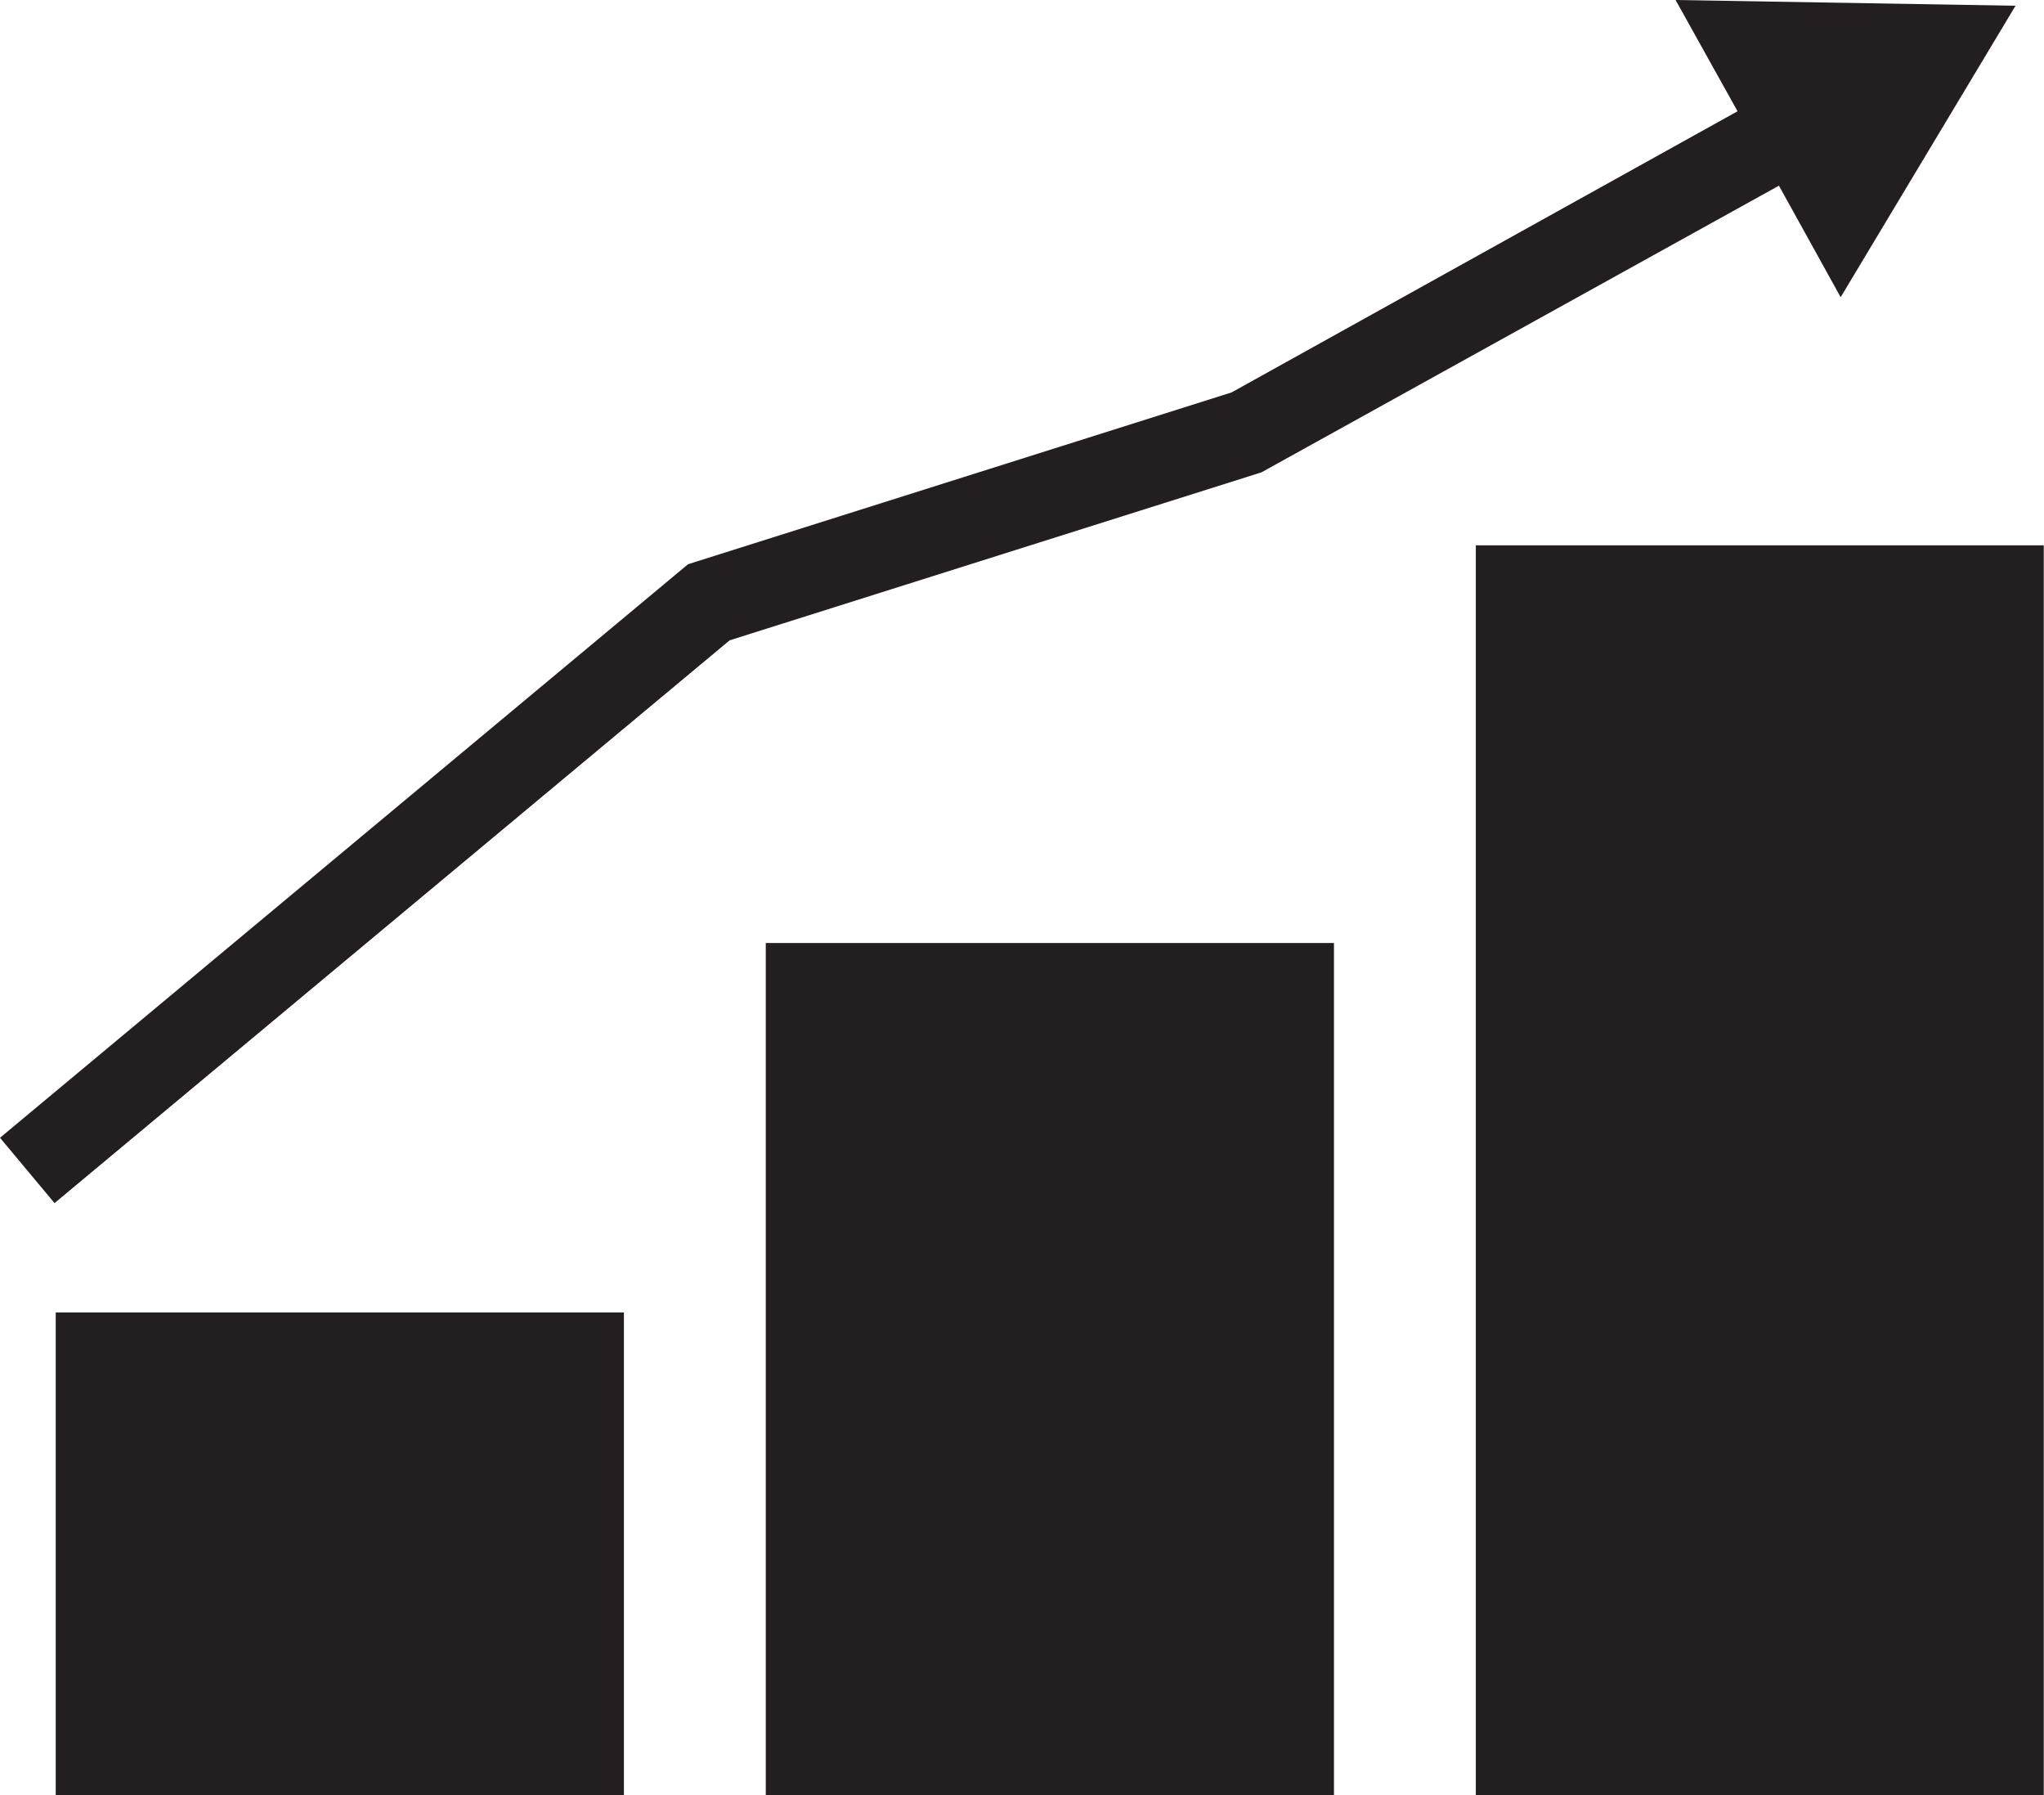
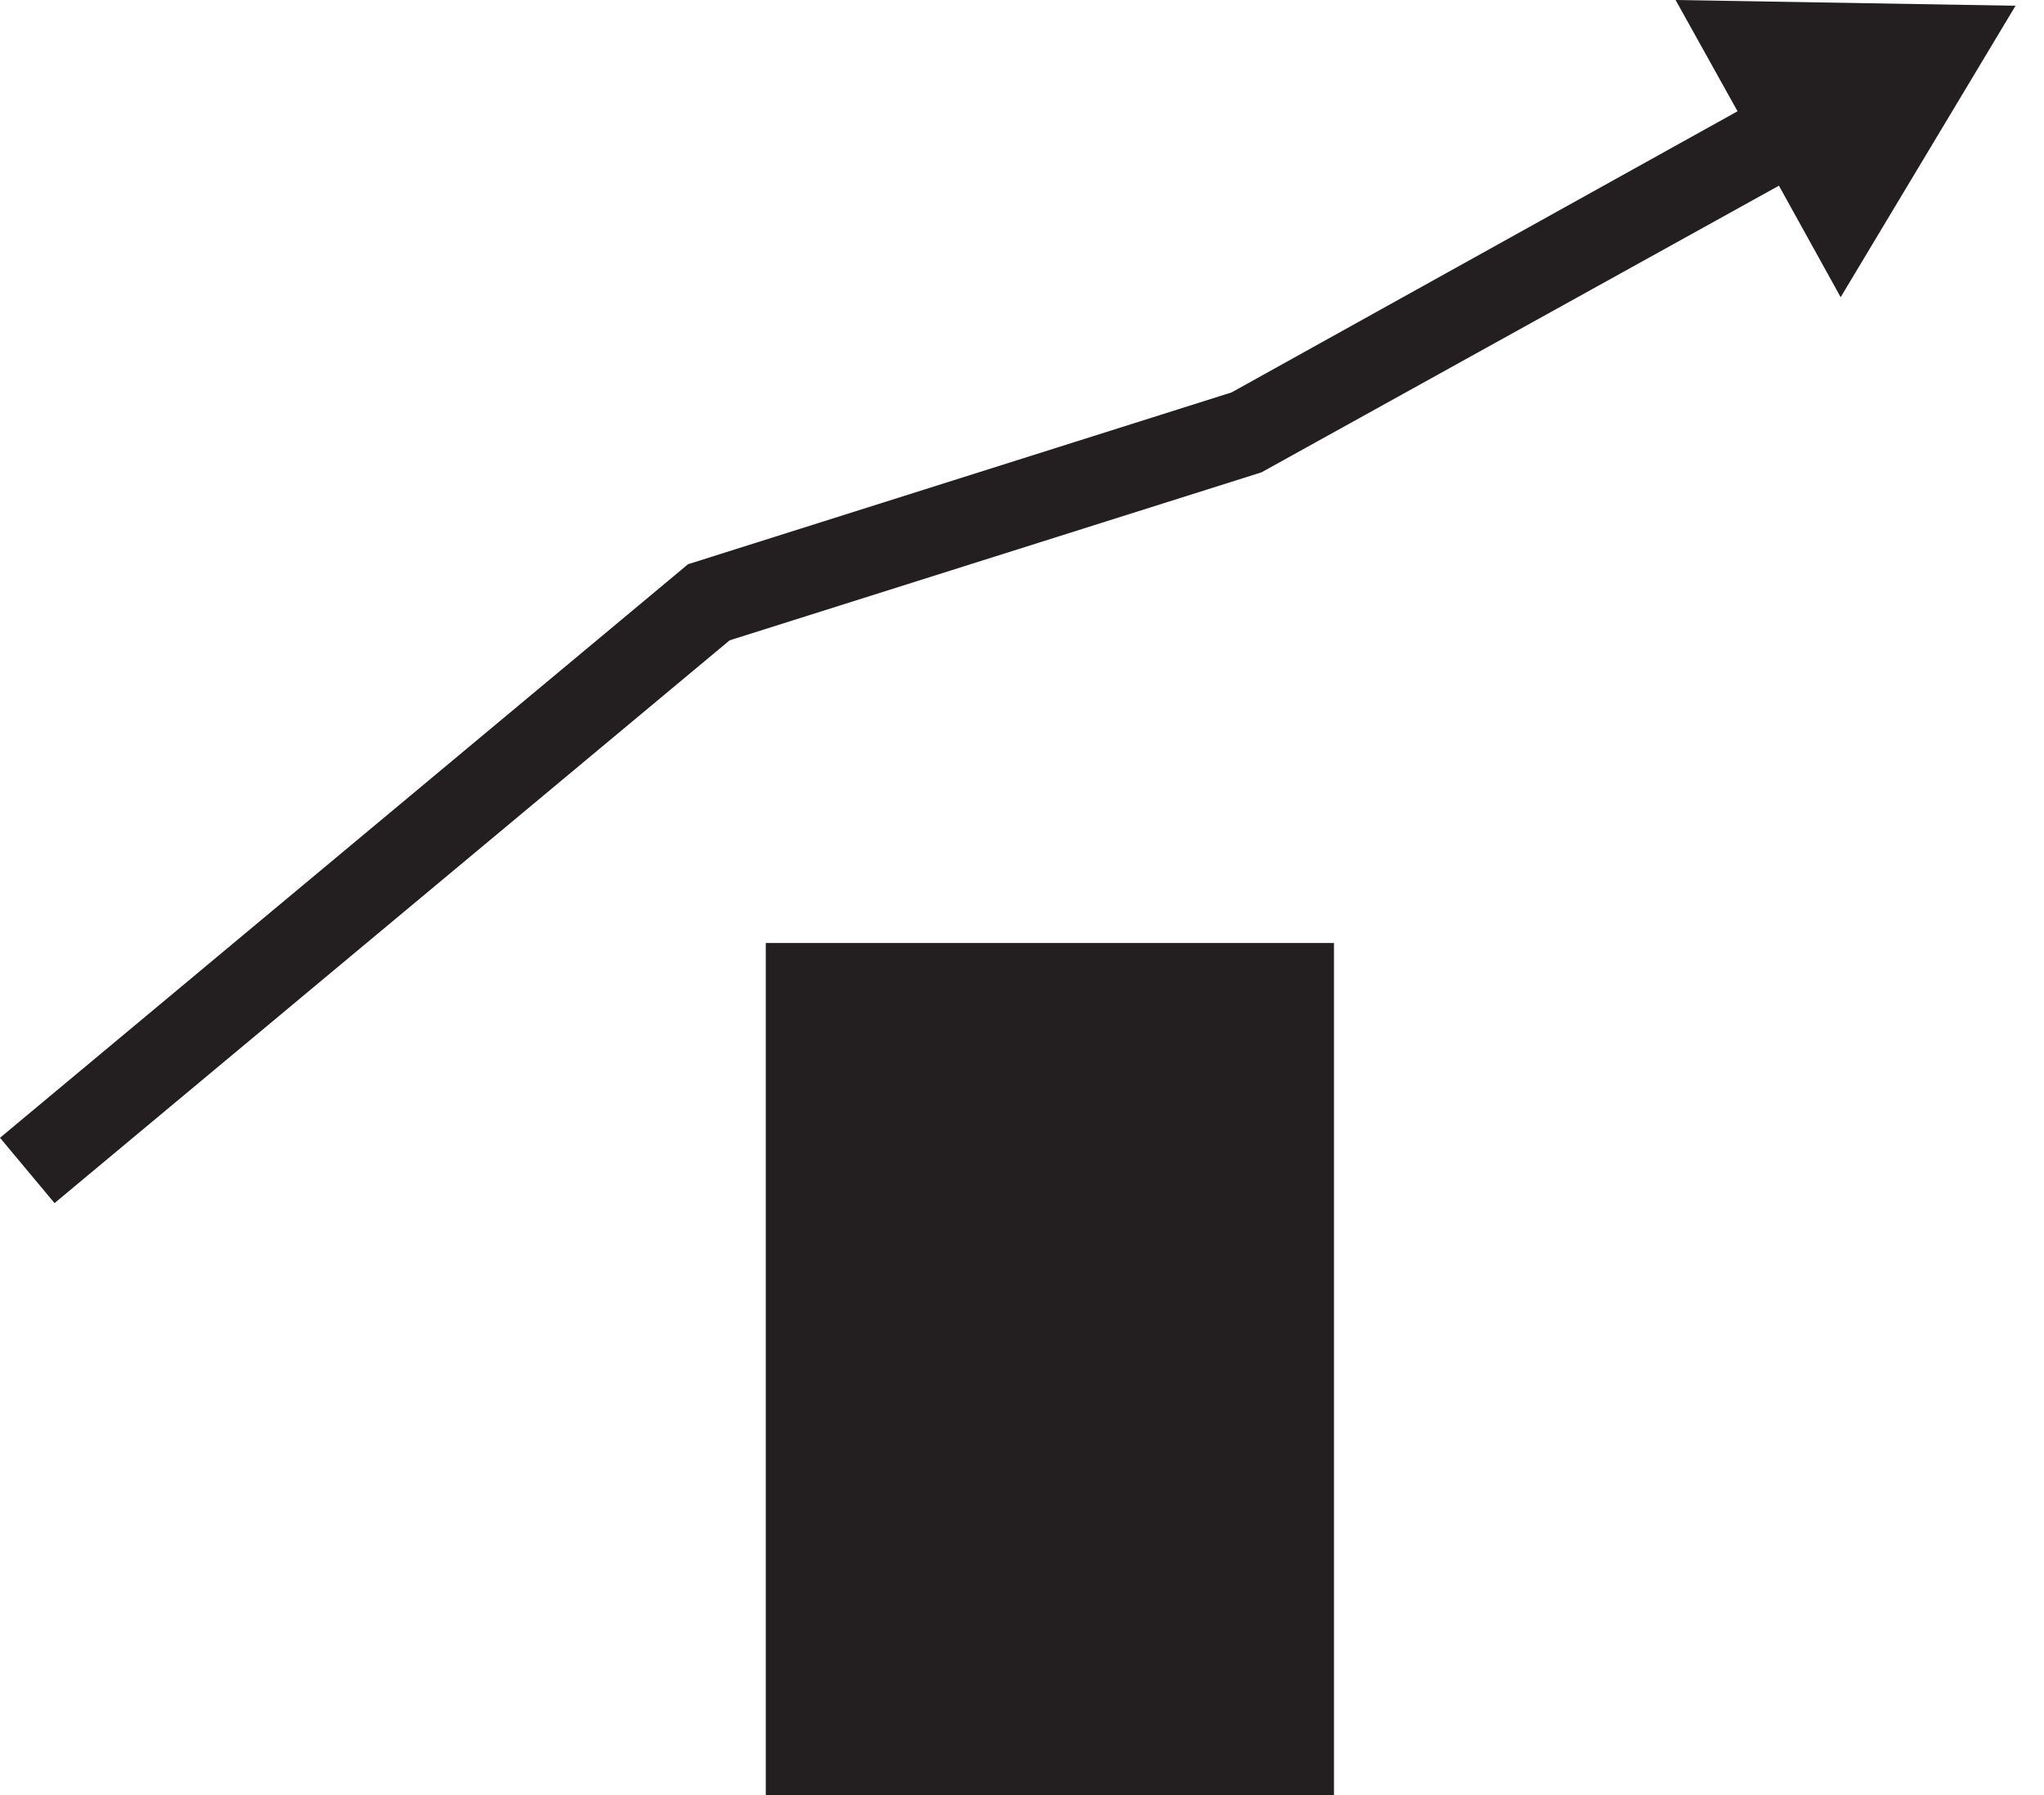
<svg xmlns="http://www.w3.org/2000/svg" id="Market_releases_mono" data-name="Market releases_mono" viewBox="0 0 85.44 75.03">
  <defs>
    <style>.cls-1{fill:#231f20;}</style>
  </defs>
  <title>Market releases icon mono</title>
-   <rect class="cls-1" x="2.33" y="54.85" width="23.75" height="20.18" />
  <rect class="cls-1" x="32.01" y="39.41" width="23.75" height="35.62" />
-   <rect class="cls-1" x="61.69" y="22.79" width="23.74" height="52.24" />
  <polygon class="cls-1" points="70.04 0 72.63 4.65 51.48 16.4 28.76 23.58 0 47.55 2.28 50.28 30.5 26.76 52.73 19.74 74.36 7.76 76.94 12.42 84.25 0.24 70.04 0" />
</svg>